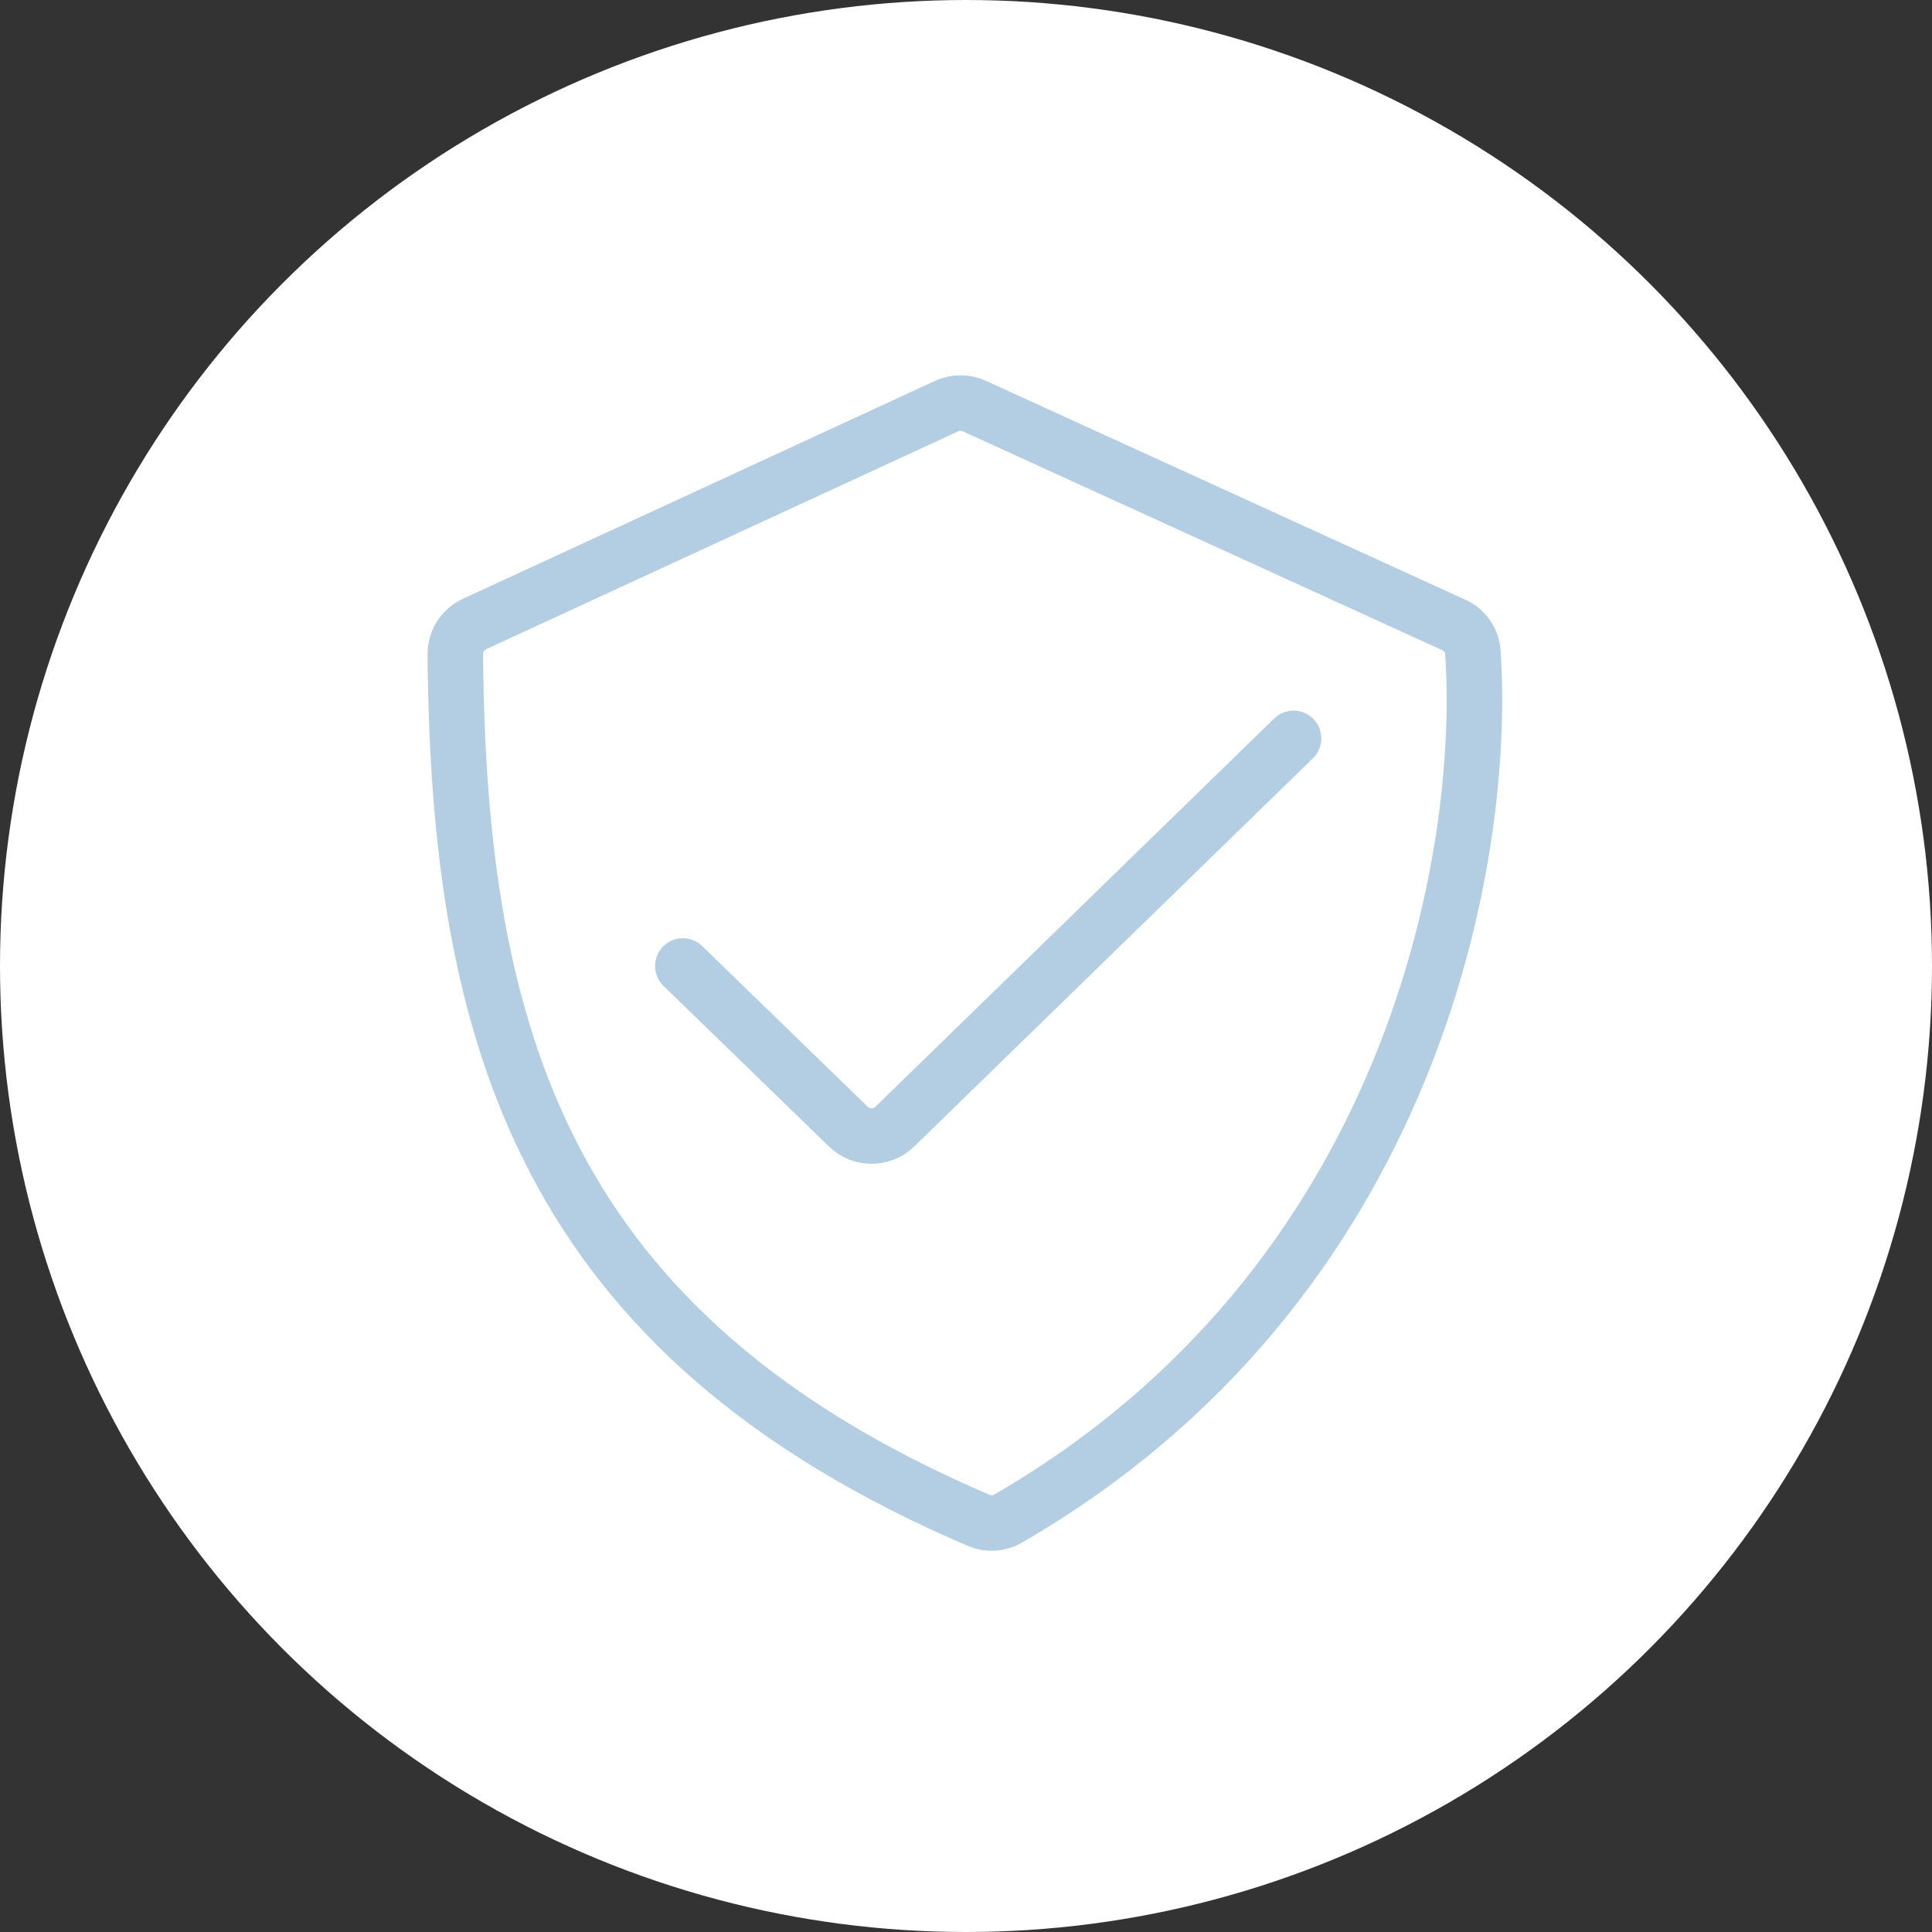
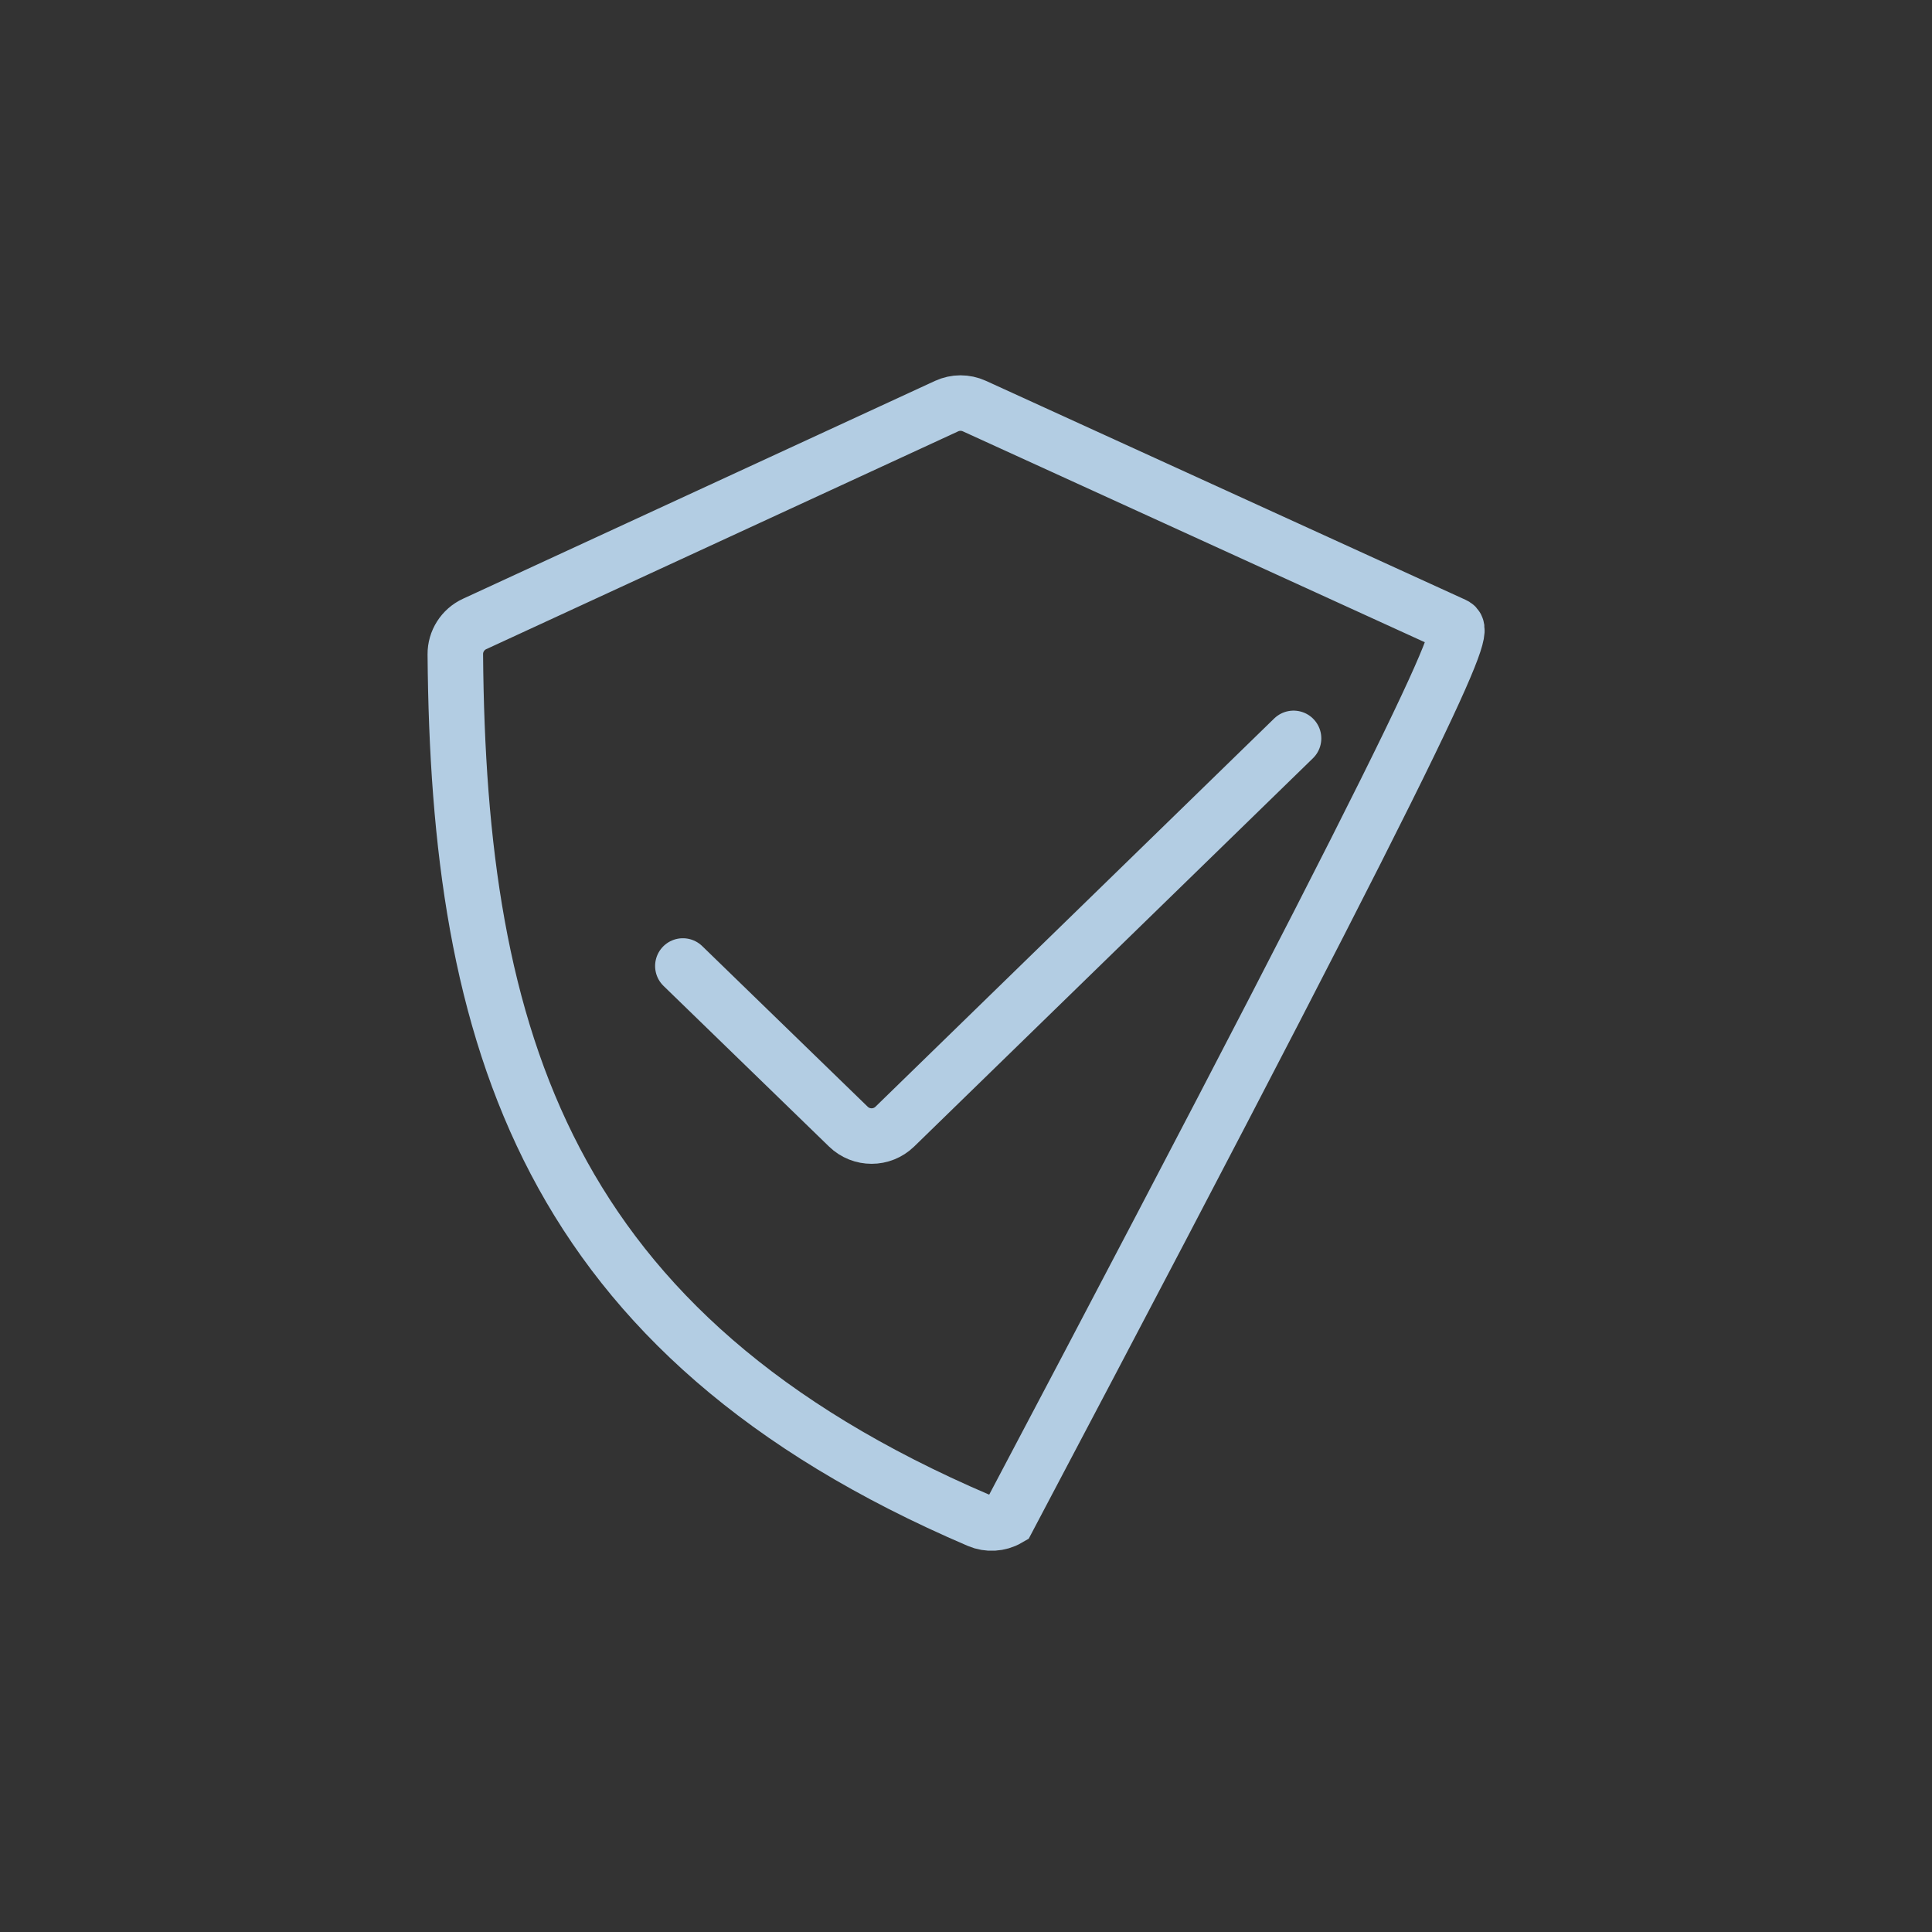
<svg xmlns="http://www.w3.org/2000/svg" width="174" height="174" viewBox="0 0 174 174" fill="none">
  <rect x="0" y="0" width="174" height="174" fill="#333333" stroke="none" />
-   <circle cx="87" cy="87" r="87" fill="white" />
-   <path d="M61.5 87L76.407 101.469C77.573 102.6 79.426 102.598 80.59 101.465L116.5 66.5M90.773 136.778C127.261 115.674 133.916 77.13 132.646 58.711C132.573 57.649 131.905 56.728 130.937 56.287L87.753 36.572C86.957 36.209 86.043 36.211 85.25 36.577L42.743 56.196C41.68 56.686 40.998 57.755 41.007 58.925C41.278 93.43 49.058 120.195 88.147 136.93C88.989 137.29 89.979 137.237 90.773 136.778Z" stroke="#B3CDE3" stroke-width="5" stroke-linecap="round" />
+   <path d="M61.5 87L76.407 101.469C77.573 102.6 79.426 102.598 80.59 101.465L116.5 66.5M90.773 136.778C132.573 57.649 131.905 56.728 130.937 56.287L87.753 36.572C86.957 36.209 86.043 36.211 85.25 36.577L42.743 56.196C41.68 56.686 40.998 57.755 41.007 58.925C41.278 93.43 49.058 120.195 88.147 136.93C88.989 137.29 89.979 137.237 90.773 136.778Z" stroke="#B3CDE3" stroke-width="5" stroke-linecap="round" />
</svg>